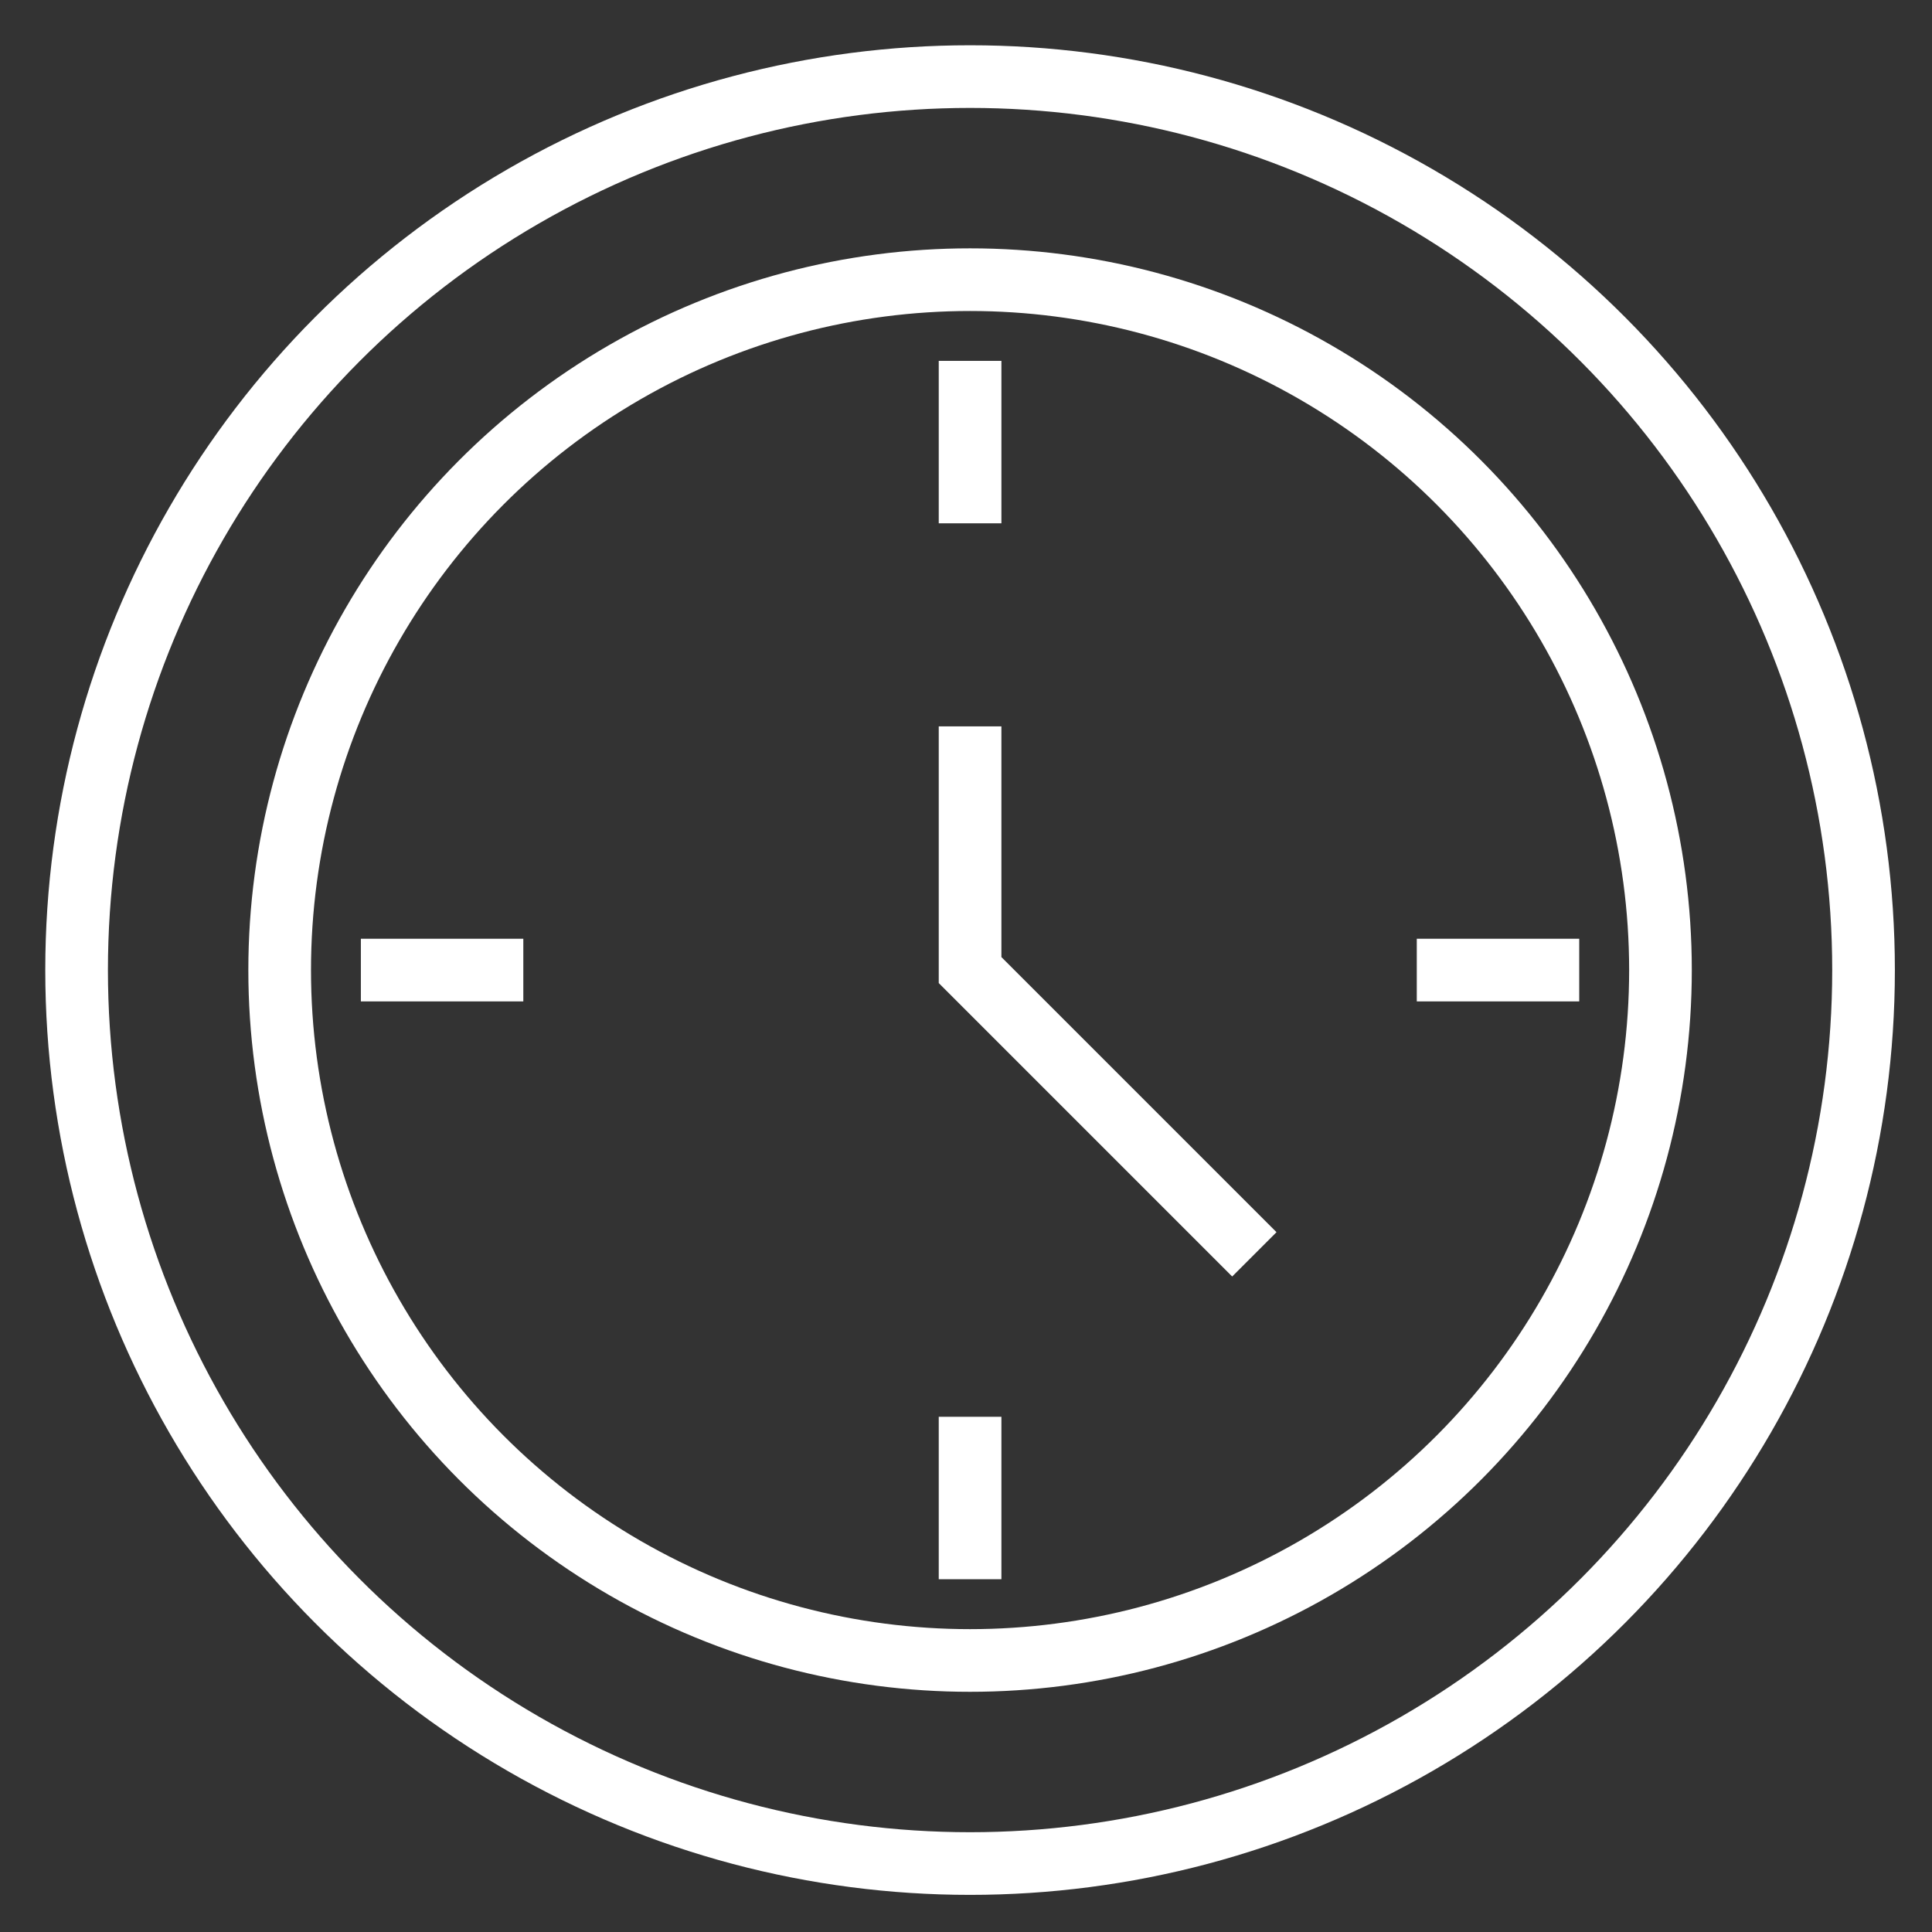
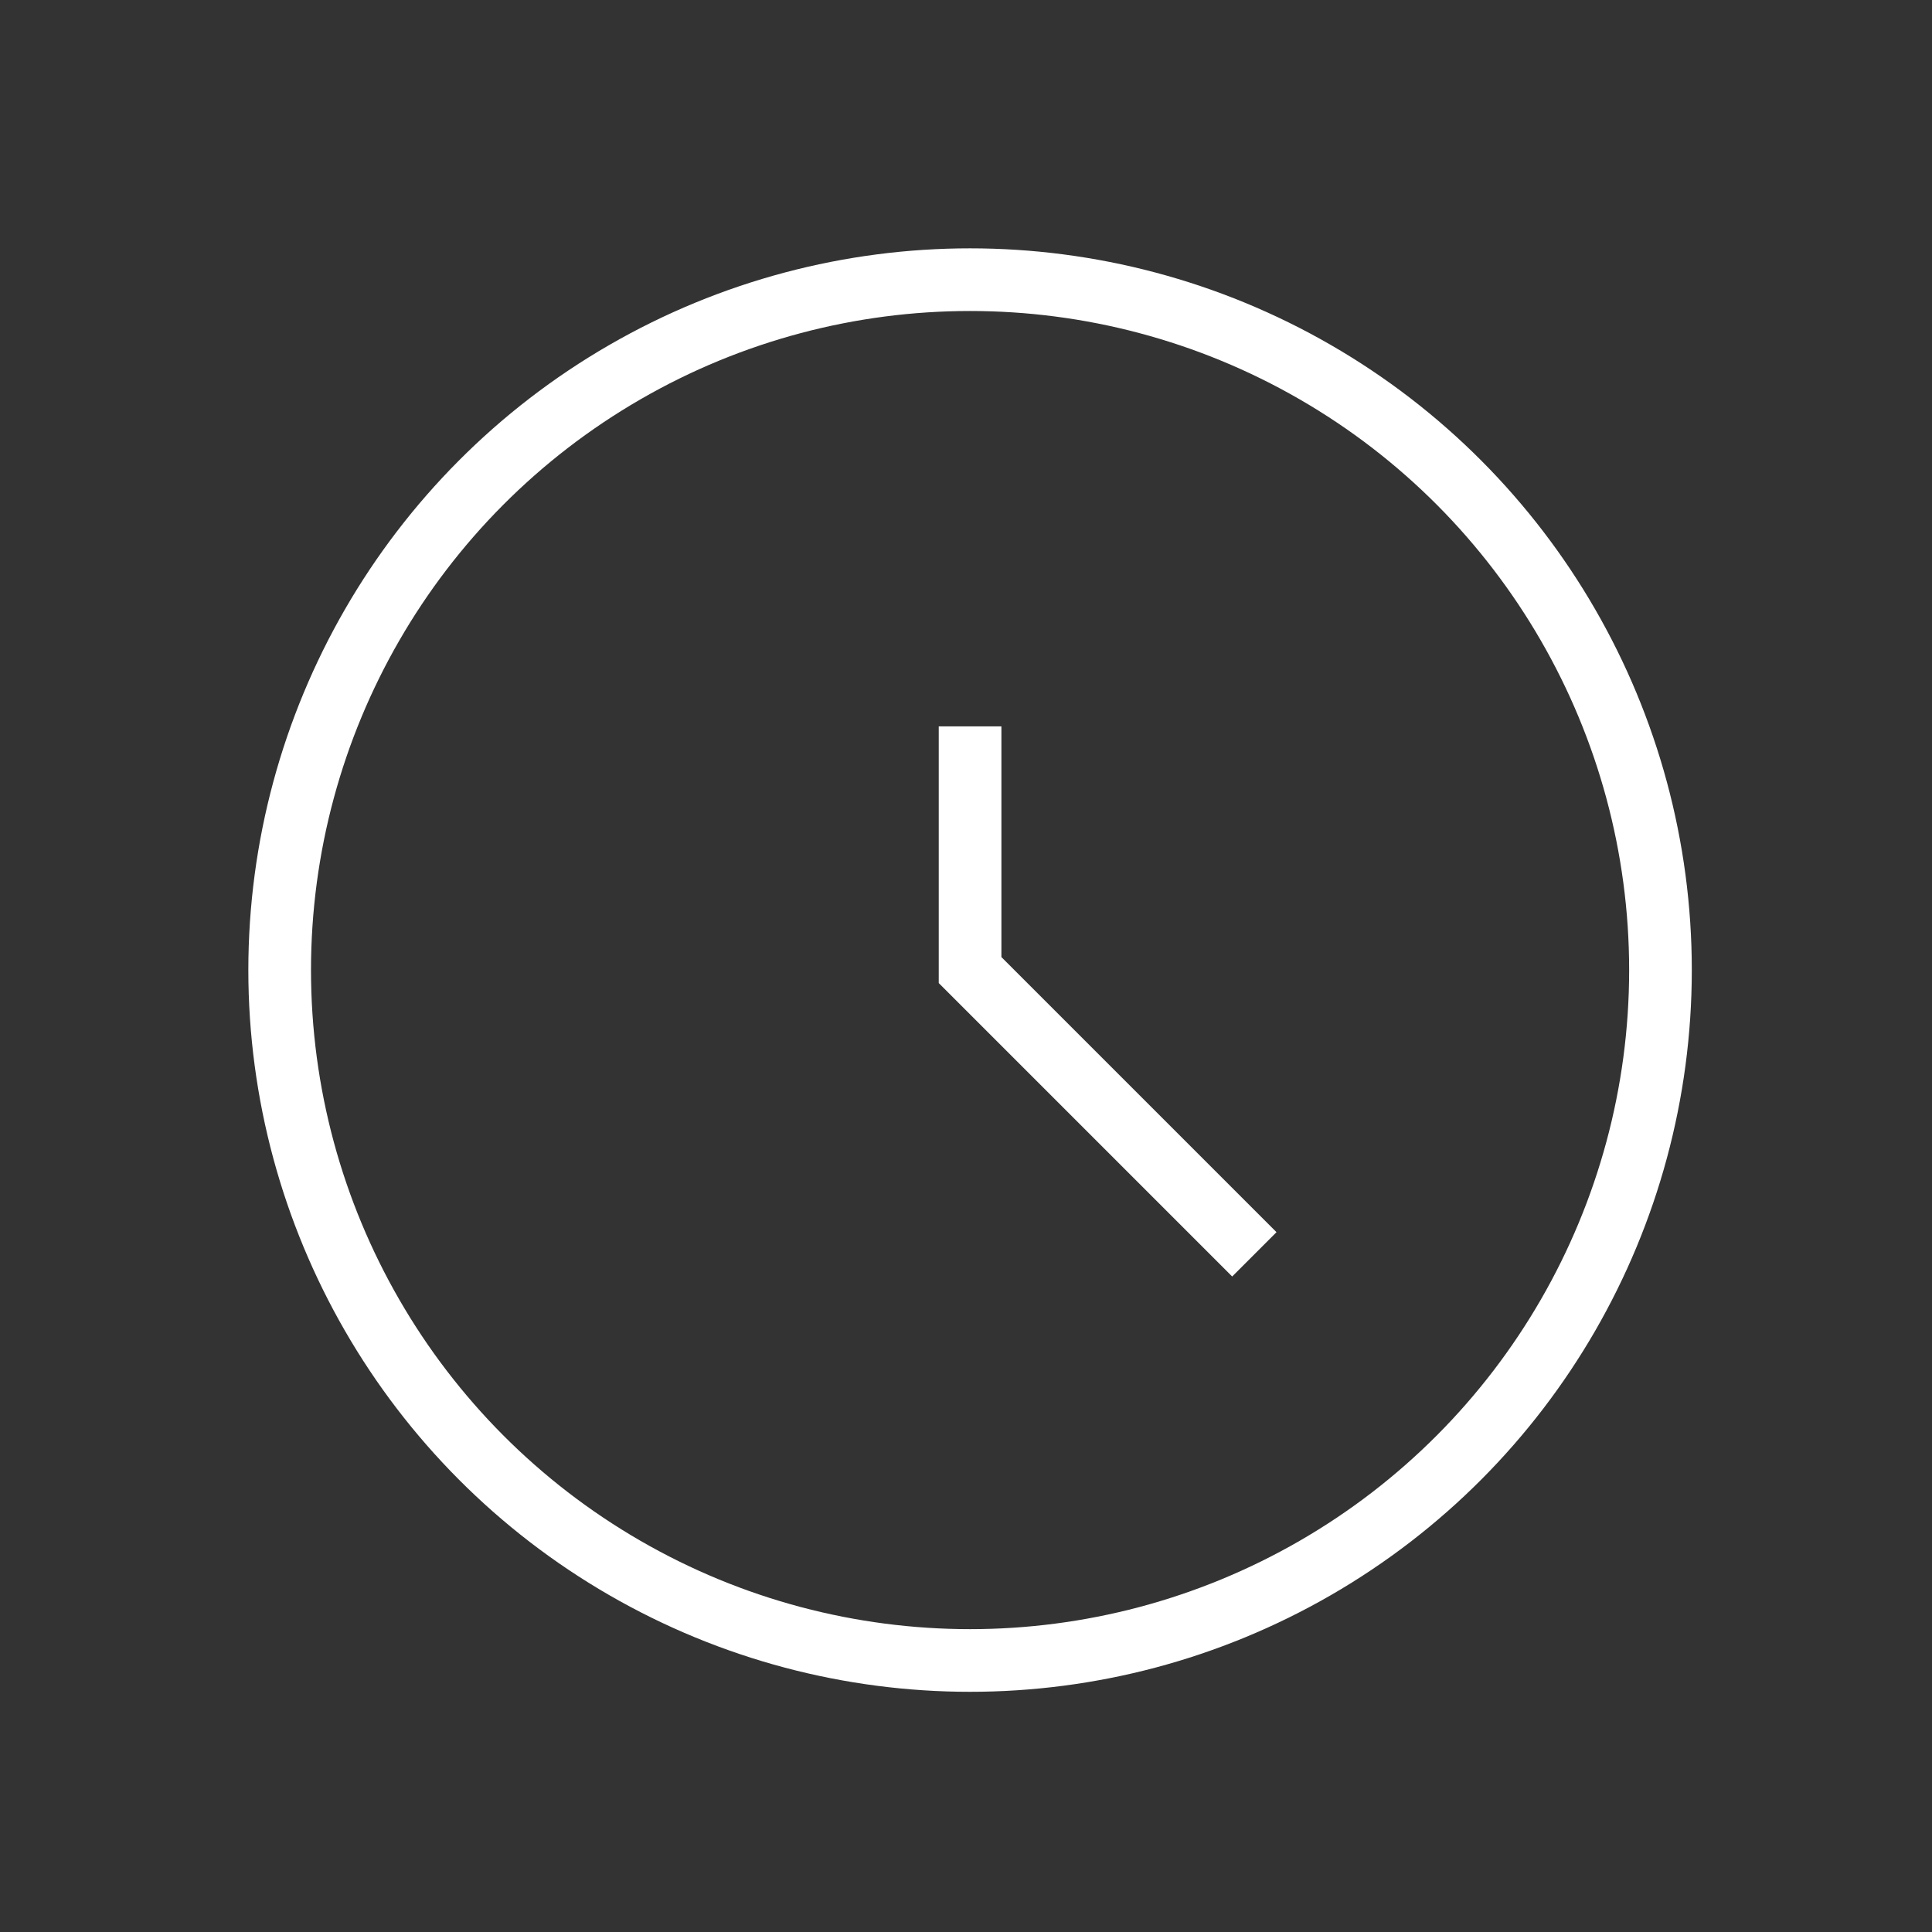
<svg xmlns="http://www.w3.org/2000/svg" width="37px" height="37px" viewBox="0 0 37 37" version="1.1">
  <rect x="0" y="0" width="37" height="37" fill="#333333" stroke="none" />
  <title>clock-white</title>
  <desc>Created with Sketch.</desc>
  <g id="Page-1" stroke="none" stroke-width="1" fill="none" fill-rule="evenodd">
    <g id="clock-white" transform="translate(1, 1)" stroke="#FFFFFF" stroke-width="1.2">
      <circle id="Oval" cx="17.578" cy="17.578" r="13.222" />
-       <circle id="Oval" cx="17.578" cy="17.578" r="17.111" />
      <polyline id="Path" points="17.578 12.911 17.578 17.578 23.022 23.022" />
-       <path d="M17.578,5.911 L17.578,9.022" id="Path" />
-       <path d="M17.578,26.133 L17.578,29.244" id="Path" />
-       <path d="M5.911,17.578 L9.022,17.578" id="Path" />
-       <path d="M26.133,17.578 L29.244,17.578" id="Path" />
    </g>
  </g>
</svg>